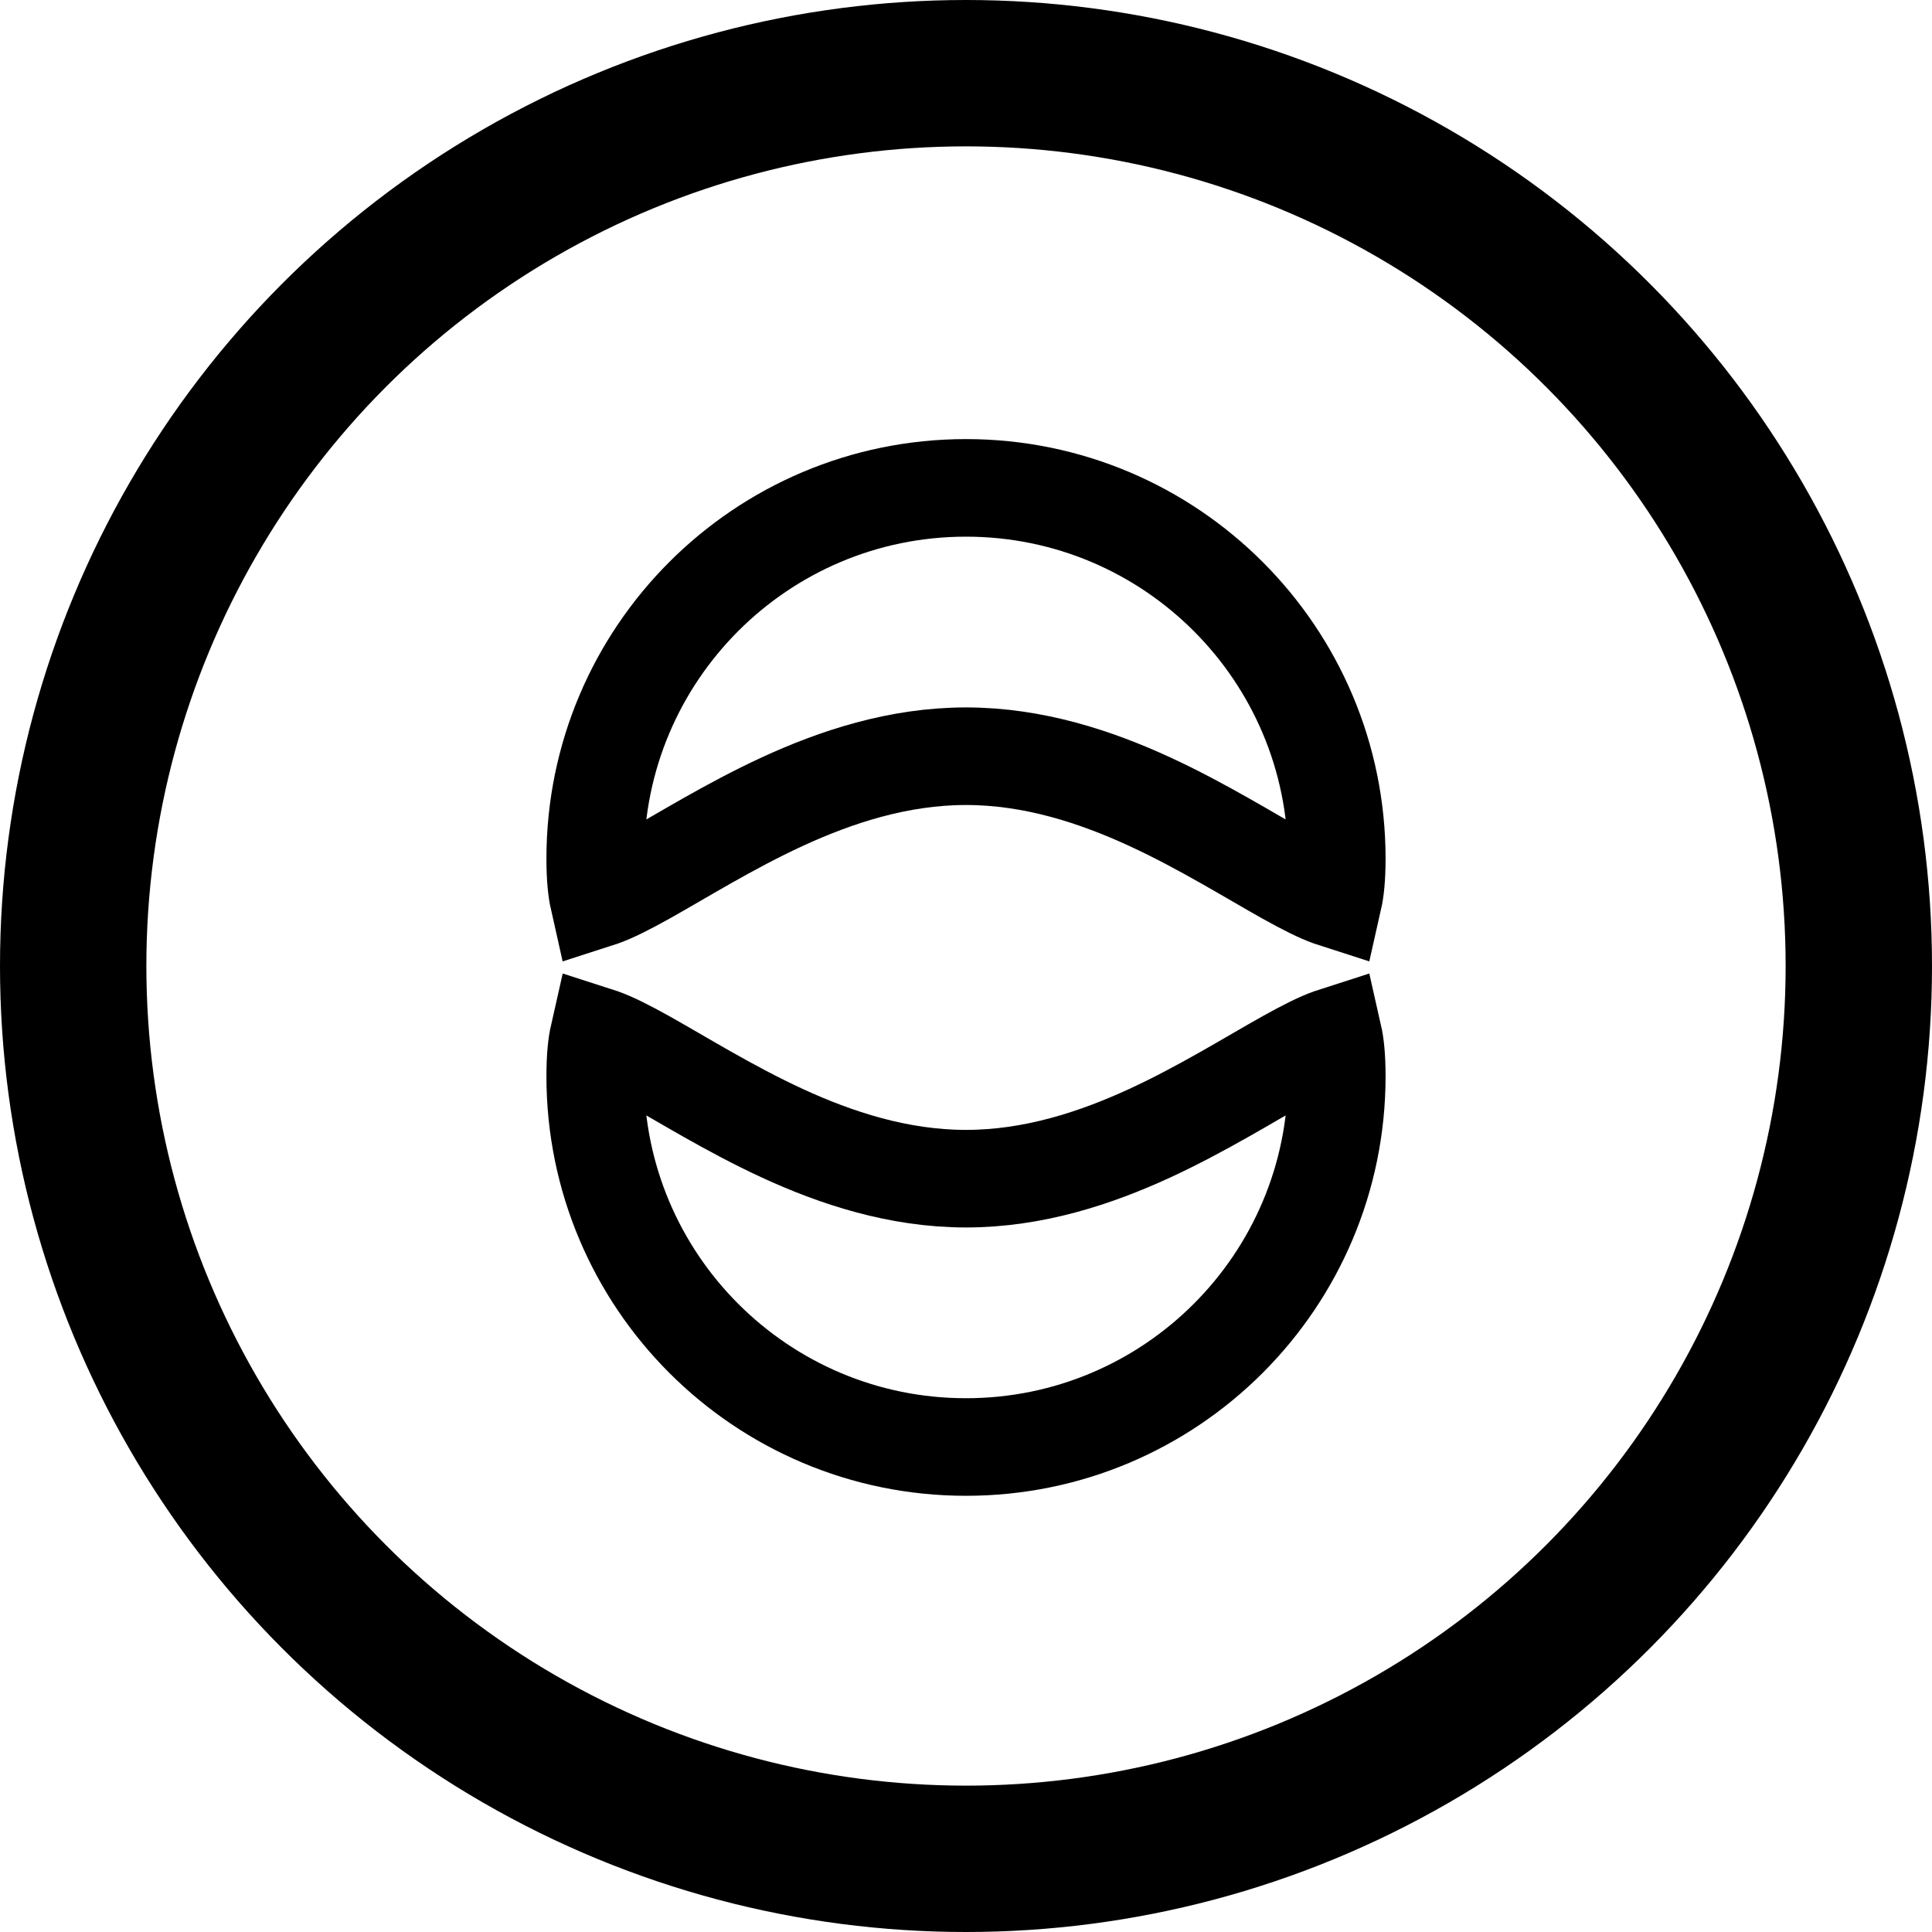
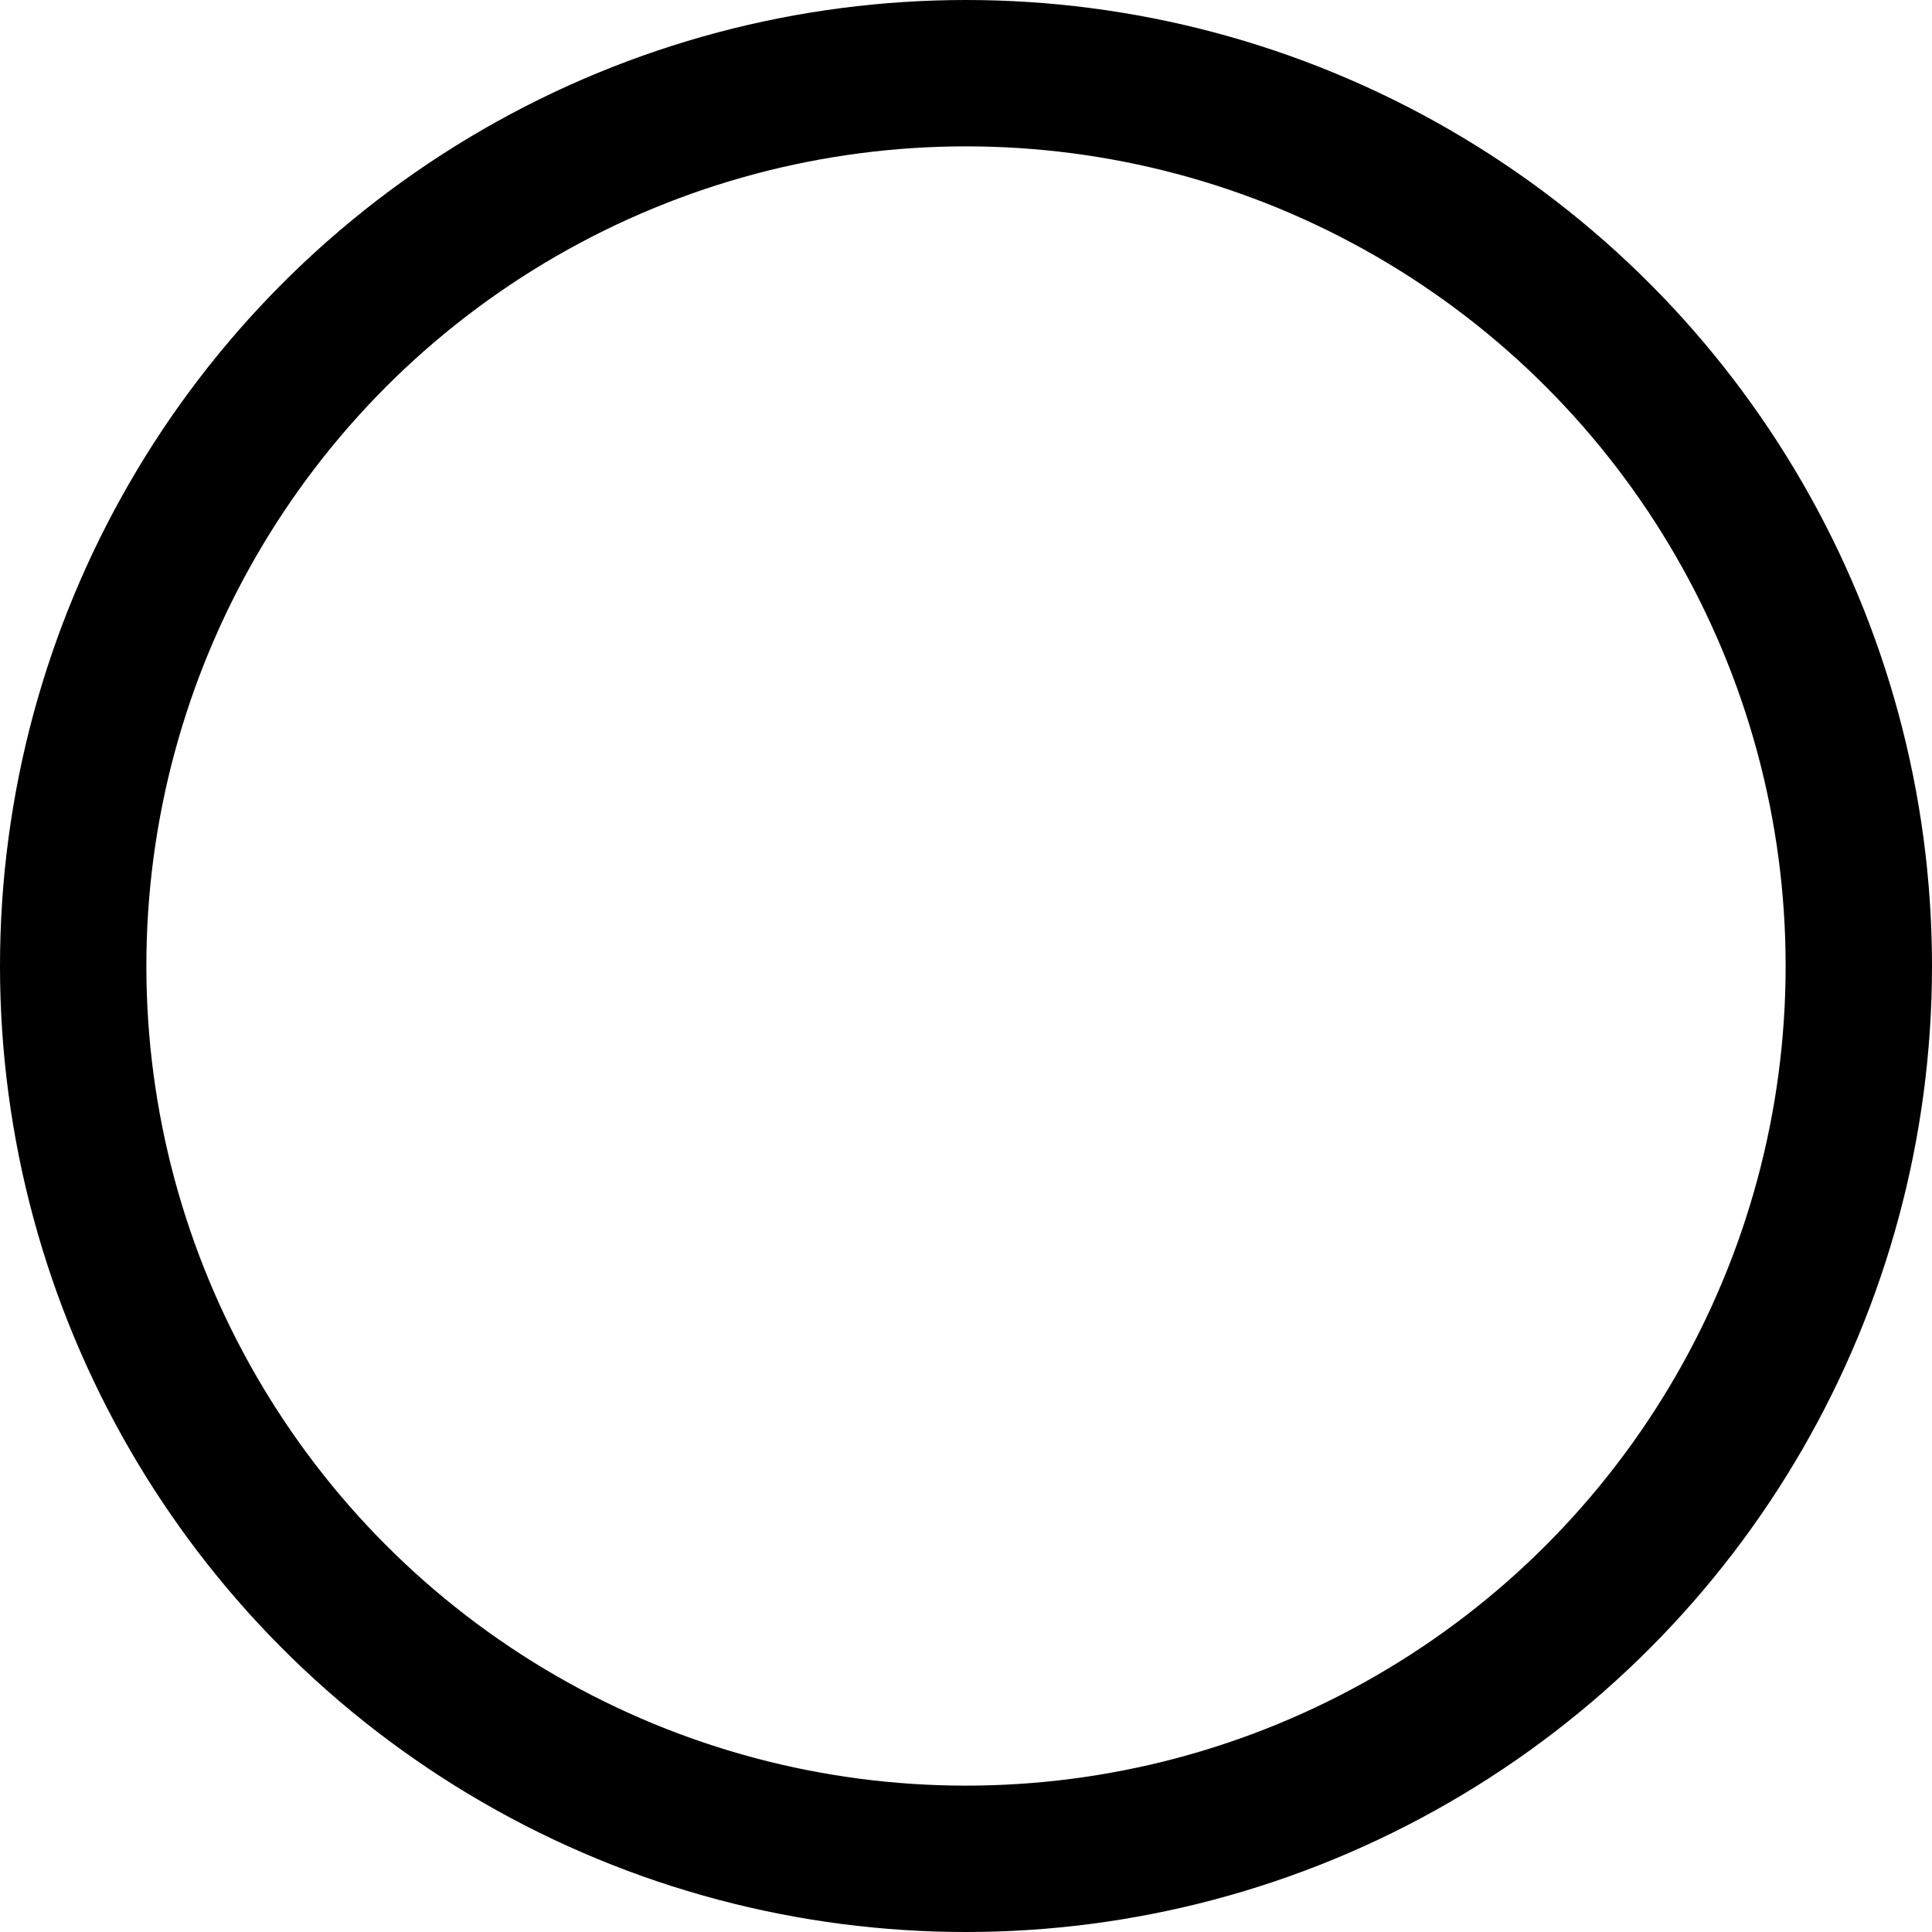
<svg xmlns="http://www.w3.org/2000/svg" fill="none" viewBox="0 0 198 198" height="198" width="198">
  <circle stroke-width="15" stroke="black" r="91.5" cy="99" cx="99" />
-   <path stroke-width="10" stroke="black" d="M99 50C119.987 50 137 67.013 137 88C137 90.011 136.84 91.305 136.661 92.095C136.565 92.064 136.459 92.031 136.344 91.989C135.21 91.583 133.751 90.855 131.843 89.79C128.255 87.787 123.205 84.635 117.83 82.158C112.352 79.633 105.946 77.5 99 77.5C92.054 77.5 85.648 79.633 80.17 82.158C74.795 84.635 69.745 87.787 66.157 89.79C64.249 90.855 62.79 91.583 61.656 91.989C61.541 92.031 61.434 92.064 61.338 92.095C61.16 91.305 61 90.011 61 88C61 67.013 78.013 50 99 50Z" />
-   <path stroke-width="10" stroke="black" d="M99 148.296C78.013 148.296 61 131.283 61 110.296C61 108.285 61.16 106.991 61.339 106.201C61.435 106.232 61.541 106.266 61.656 106.307C62.79 106.713 64.249 107.441 66.157 108.506C69.745 110.509 74.795 113.66 80.17 116.138C85.648 118.663 92.054 120.796 99 120.796C105.946 120.796 112.352 118.663 117.83 116.138C123.205 113.66 128.255 110.509 131.843 108.506C133.751 107.441 135.21 106.713 136.344 106.307C136.459 106.265 136.566 106.232 136.662 106.201C136.841 106.991 137 108.285 137 110.296C137 131.283 119.987 148.296 99 148.296Z" />
</svg>